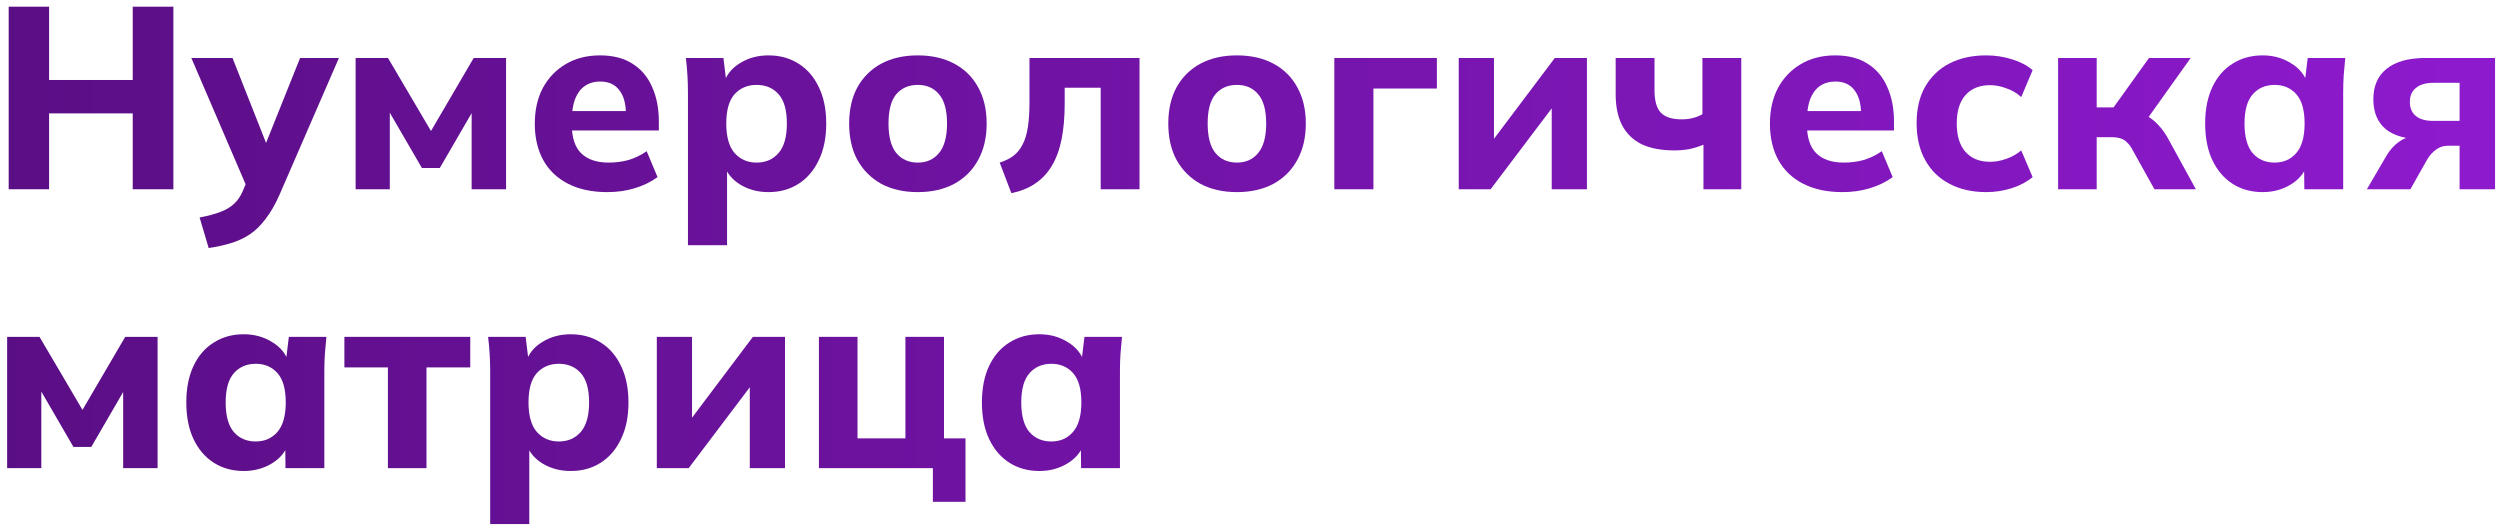
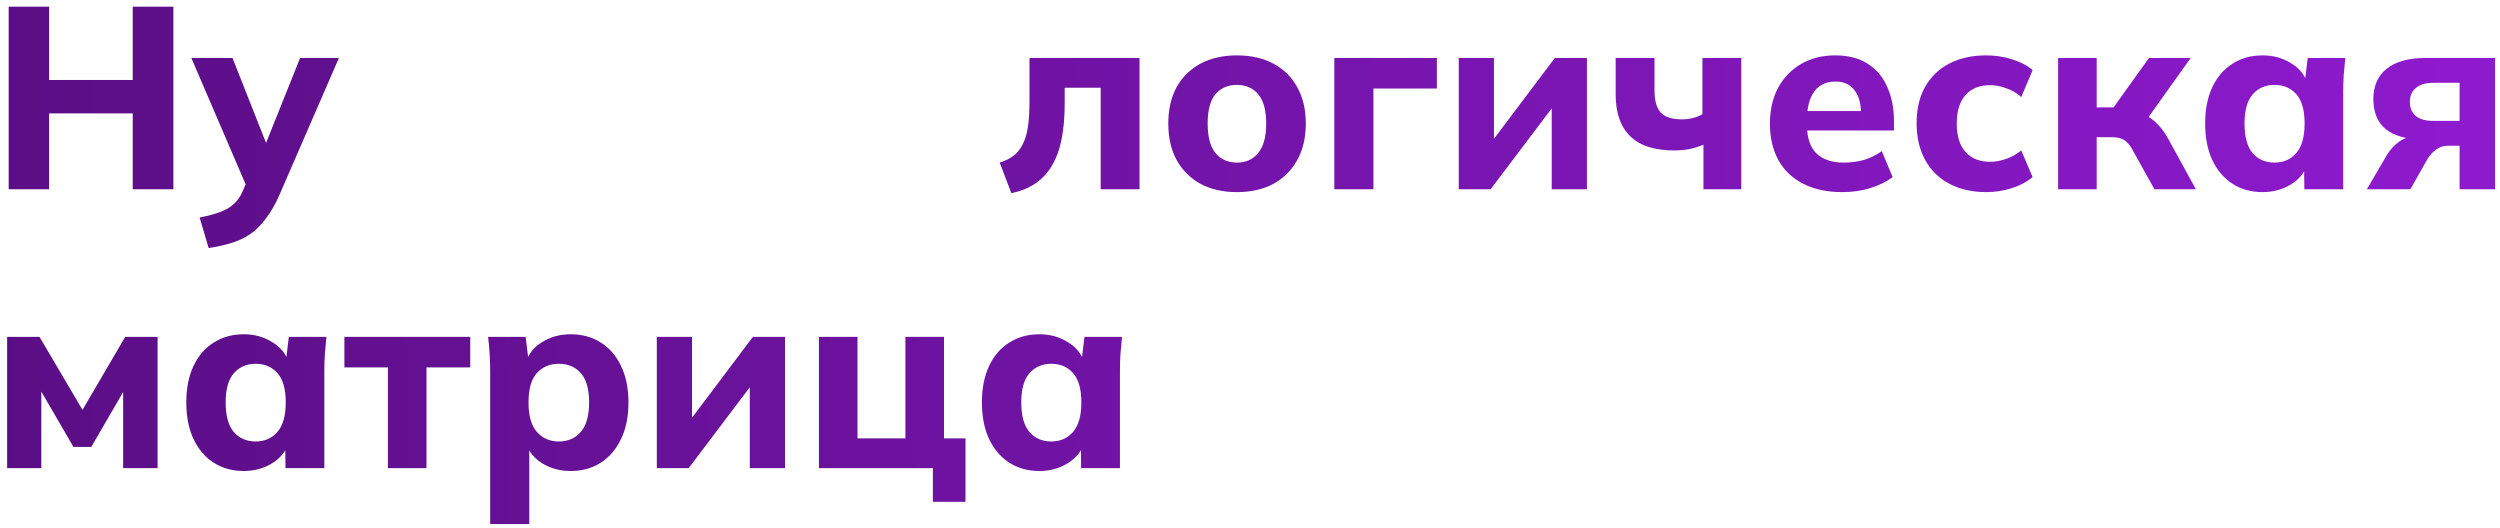
<svg xmlns="http://www.w3.org/2000/svg" width="251" height="53" viewBox="0 0 251 53" fill="none">
  <path d="M0.872 19.002V0.672H4.928V8.03H13.326V0.672H17.408V19.002H13.326V11.384H4.928V19.002H0.872Z" fill="url(#paint0_linear_98_804)" />
  <path d="M20.951 24.904L20.041 21.836C20.856 21.68 21.541 21.498 22.096 21.29C22.668 21.082 23.136 20.805 23.5 20.458C23.863 20.128 24.158 19.695 24.384 19.158L25.034 17.624L24.93 19.132L19.209 5.82H23.343L27.113 15.362H26.308L30.13 5.82H34.029L28.076 19.522C27.642 20.51 27.174 21.325 26.672 21.966C26.186 22.625 25.657 23.145 25.085 23.526C24.514 23.907 23.881 24.202 23.188 24.41C22.512 24.618 21.766 24.782 20.951 24.904Z" fill="url(#paint1_linear_98_804)" />
-   <path d="M35.704 19.002V5.82H38.954L43.27 13.152L47.56 5.82H50.81V19.002H47.352V10.24H48.002L44.154 16.87H42.36L38.512 10.24H39.136V19.002H35.704Z" fill="url(#paint2_linear_98_804)" />
-   <path d="M60.973 19.288C59.448 19.288 58.139 19.011 57.047 18.456C55.955 17.901 55.123 17.113 54.551 16.09C53.979 15.05 53.693 13.828 53.693 12.424C53.693 11.055 53.962 9.859 54.499 8.836C55.054 7.813 55.817 7.016 56.787 6.444C57.775 5.855 58.928 5.56 60.245 5.56C61.545 5.56 62.629 5.837 63.495 6.392C64.379 6.947 65.038 7.727 65.471 8.732C65.922 9.72 66.147 10.873 66.147 12.19V13.1H56.917V11.15H63.287L62.845 11.514C62.845 10.422 62.62 9.599 62.169 9.044C61.736 8.472 61.103 8.186 60.271 8.186C59.647 8.186 59.119 8.342 58.685 8.654C58.269 8.949 57.949 9.391 57.723 9.98C57.515 10.552 57.411 11.262 57.411 12.112V12.528C57.411 13.81 57.723 14.764 58.347 15.388C58.989 16.012 59.907 16.324 61.103 16.324C61.814 16.324 62.481 16.237 63.105 16.064C63.747 15.873 64.353 15.579 64.925 15.18L66.017 17.78C65.359 18.265 64.596 18.638 63.729 18.898C62.88 19.158 61.961 19.288 60.973 19.288Z" fill="url(#paint3_linear_98_804)" />
-   <path d="M69.07 24.618V9.252C69.07 8.697 69.052 8.134 69.018 7.562C68.983 6.973 68.931 6.392 68.862 5.82H72.632L72.944 8.394H72.658C72.918 7.527 73.464 6.843 74.296 6.34C75.128 5.82 76.081 5.56 77.156 5.56C78.3 5.56 79.305 5.837 80.172 6.392C81.038 6.929 81.715 7.709 82.2 8.732C82.703 9.755 82.954 10.976 82.954 12.398C82.954 13.836 82.703 15.067 82.2 16.09C81.715 17.113 81.038 17.901 80.172 18.456C79.305 19.011 78.3 19.288 77.156 19.288C76.099 19.288 75.154 19.037 74.322 18.534C73.507 18.031 72.961 17.364 72.684 16.532H72.996V24.618H69.07ZM75.96 16.324C76.879 16.324 77.615 16.003 78.17 15.362C78.725 14.72 79.002 13.732 79.002 12.398C79.002 11.063 78.725 10.084 78.17 9.46C77.615 8.836 76.879 8.524 75.96 8.524C75.058 8.524 74.322 8.836 73.75 9.46C73.195 10.084 72.918 11.063 72.918 12.398C72.918 13.732 73.195 14.72 73.75 15.362C74.322 16.003 75.058 16.324 75.96 16.324Z" fill="url(#paint4_linear_98_804)" />
-   <path d="M92.144 19.288C90.74 19.288 89.518 19.011 88.478 18.456C87.455 17.884 86.658 17.087 86.086 16.064C85.531 15.041 85.254 13.819 85.254 12.398C85.254 10.994 85.531 9.781 86.086 8.758C86.658 7.735 87.455 6.947 88.478 6.392C89.518 5.837 90.74 5.56 92.144 5.56C93.548 5.56 94.77 5.837 95.81 6.392C96.85 6.947 97.647 7.735 98.202 8.758C98.774 9.781 99.06 10.994 99.06 12.398C99.06 13.819 98.774 15.041 98.202 16.064C97.647 17.087 96.85 17.884 95.81 18.456C94.77 19.011 93.548 19.288 92.144 19.288ZM92.144 16.324C93.045 16.324 93.756 16.003 94.276 15.362C94.813 14.72 95.082 13.732 95.082 12.398C95.082 11.063 94.813 10.084 94.276 9.46C93.756 8.836 93.045 8.524 92.144 8.524C91.243 8.524 90.523 8.836 89.986 9.46C89.466 10.084 89.206 11.063 89.206 12.398C89.206 13.732 89.466 14.72 89.986 15.362C90.523 16.003 91.243 16.324 92.144 16.324Z" fill="url(#paint5_linear_98_804)" />
  <path d="M101.539 19.392L100.369 16.324C100.924 16.151 101.392 15.916 101.773 15.622C102.154 15.327 102.458 14.946 102.683 14.478C102.926 14.01 103.099 13.429 103.203 12.736C103.307 12.043 103.359 11.219 103.359 10.266V5.82H114.409V19.002H110.509V8.81H106.895V10.396C106.895 11.748 106.791 12.944 106.583 13.984C106.375 15.024 106.046 15.916 105.595 16.662C105.162 17.39 104.607 17.979 103.931 18.43C103.272 18.881 102.475 19.201 101.539 19.392Z" fill="url(#paint6_linear_98_804)" />
  <path d="M124.187 19.288C122.783 19.288 121.561 19.011 120.521 18.456C119.498 17.884 118.701 17.087 118.129 16.064C117.574 15.041 117.297 13.819 117.297 12.398C117.297 10.994 117.574 9.781 118.129 8.758C118.701 7.735 119.498 6.947 120.521 6.392C121.561 5.837 122.783 5.56 124.187 5.56C125.591 5.56 126.813 5.837 127.853 6.392C128.893 6.947 129.69 7.735 130.245 8.758C130.817 9.781 131.103 10.994 131.103 12.398C131.103 13.819 130.817 15.041 130.245 16.064C129.69 17.087 128.893 17.884 127.853 18.456C126.813 19.011 125.591 19.288 124.187 19.288ZM124.187 16.324C125.088 16.324 125.799 16.003 126.319 15.362C126.856 14.72 127.125 13.732 127.125 12.398C127.125 11.063 126.856 10.084 126.319 9.46C125.799 8.836 125.088 8.524 124.187 8.524C123.285 8.524 122.566 8.836 122.029 9.46C121.509 10.084 121.249 11.063 121.249 12.398C121.249 13.732 121.509 14.72 122.029 15.362C122.566 16.003 123.285 16.324 124.187 16.324Z" fill="url(#paint7_linear_98_804)" />
  <path d="M133.966 19.002V5.82H144.262V8.888H137.892V19.002H133.966Z" fill="url(#paint8_linear_98_804)" />
  <path d="M146.458 19.002V5.82H149.994V15.076H149.136L156.104 5.82H159.328V19.002H155.792V9.746H156.65L149.656 19.002H146.458Z" fill="url(#paint9_linear_98_804)" />
  <path d="M171.027 19.002V14.53C170.559 14.72 170.083 14.868 169.597 14.972C169.112 15.059 168.618 15.102 168.115 15.102C166.798 15.102 165.697 14.894 164.813 14.478C163.947 14.044 163.297 13.412 162.863 12.58C162.43 11.748 162.213 10.708 162.213 9.46V5.82H166.113V9.096C166.113 10.101 166.321 10.838 166.737 11.306C167.171 11.757 167.873 11.982 168.843 11.982C169.259 11.982 169.632 11.938 169.961 11.852C170.308 11.765 170.629 11.635 170.923 11.462V5.82H174.823V19.002H171.027Z" fill="url(#paint10_linear_98_804)" />
  <path d="M184.981 19.288C183.456 19.288 182.147 19.011 181.055 18.456C179.963 17.901 179.131 17.113 178.559 16.09C177.987 15.05 177.701 13.828 177.701 12.424C177.701 11.055 177.97 9.859 178.507 8.836C179.062 7.813 179.824 7.016 180.795 6.444C181.783 5.855 182.936 5.56 184.253 5.56C185.553 5.56 186.636 5.837 187.503 6.392C188.387 6.947 189.046 7.727 189.479 8.732C189.93 9.72 190.155 10.873 190.155 12.19V13.1H180.925V11.15H187.295L186.853 11.514C186.853 10.422 186.628 9.599 186.177 9.044C185.744 8.472 185.111 8.186 184.279 8.186C183.655 8.186 183.126 8.342 182.693 8.654C182.277 8.949 181.956 9.391 181.731 9.98C181.523 10.552 181.419 11.262 181.419 12.112V12.528C181.419 13.81 181.731 14.764 182.355 15.388C182.996 16.012 183.915 16.324 185.111 16.324C185.822 16.324 186.489 16.237 187.113 16.064C187.754 15.873 188.361 15.579 188.933 15.18L190.025 17.78C189.366 18.265 188.604 18.638 187.737 18.898C186.888 19.158 185.969 19.288 184.981 19.288Z" fill="url(#paint11_linear_98_804)" />
  <path d="M199.422 19.288C198.018 19.288 196.787 19.011 195.73 18.456C194.672 17.901 193.858 17.104 193.286 16.064C192.714 15.024 192.428 13.793 192.428 12.372C192.428 10.933 192.714 9.711 193.286 8.706C193.875 7.683 194.69 6.903 195.73 6.366C196.787 5.829 198.018 5.56 199.422 5.56C200.306 5.56 201.164 5.69 201.996 5.95C202.845 6.21 203.538 6.574 204.076 7.042L202.932 9.746C202.498 9.347 201.996 9.053 201.424 8.862C200.869 8.654 200.332 8.55 199.812 8.55C198.754 8.55 197.931 8.879 197.342 9.538C196.752 10.197 196.458 11.15 196.458 12.398C196.458 13.646 196.752 14.599 197.342 15.258C197.931 15.916 198.754 16.246 199.812 16.246C200.314 16.246 200.843 16.151 201.398 15.96C201.97 15.769 202.481 15.483 202.932 15.102L204.076 17.78C203.521 18.248 202.819 18.62 201.97 18.898C201.138 19.158 200.288 19.288 199.422 19.288Z" fill="url(#paint12_linear_98_804)" />
  <path d="M206.634 19.002V5.82H210.508V10.786H212.198L215.76 5.82H219.946L215.162 12.528L214.382 11.28C214.85 11.332 215.274 11.47 215.656 11.696C216.037 11.921 216.392 12.216 216.722 12.58C217.068 12.944 217.38 13.377 217.658 13.88L220.466 19.002H216.306L214.148 15.128C213.974 14.781 213.784 14.512 213.576 14.322C213.385 14.114 213.168 13.975 212.926 13.906C212.683 13.819 212.388 13.776 212.042 13.776H210.508V19.002H206.634Z" fill="url(#paint13_linear_98_804)" />
  <path d="M227.17 19.288C226.026 19.288 225.021 19.011 224.154 18.456C223.288 17.901 222.612 17.113 222.126 16.09C221.641 15.067 221.398 13.836 221.398 12.398C221.398 10.976 221.641 9.755 222.126 8.732C222.612 7.709 223.288 6.929 224.154 6.392C225.021 5.837 226.026 5.56 227.17 5.56C228.228 5.56 229.172 5.82 230.004 6.34C230.854 6.843 231.408 7.527 231.668 8.394H231.382L231.694 5.82H235.464C235.412 6.392 235.36 6.973 235.308 7.562C235.274 8.134 235.256 8.697 235.256 9.252V19.002H231.356L231.33 16.532H231.642C231.365 17.364 230.81 18.031 229.978 18.534C229.146 19.037 228.21 19.288 227.17 19.288ZM228.366 16.324C229.268 16.324 229.996 16.003 230.55 15.362C231.105 14.72 231.382 13.732 231.382 12.398C231.382 11.063 231.105 10.084 230.55 9.46C229.996 8.836 229.268 8.524 228.366 8.524C227.465 8.524 226.737 8.836 226.182 9.46C225.628 10.084 225.35 11.063 225.35 12.398C225.35 13.732 225.619 14.72 226.156 15.362C226.711 16.003 227.448 16.324 228.366 16.324Z" fill="url(#paint14_linear_98_804)" />
  <path d="M237.634 19.002L239.61 15.622C239.957 15.033 240.382 14.565 240.884 14.218C241.404 13.854 241.95 13.672 242.522 13.672H243.198V13.984C241.604 13.984 240.382 13.646 239.532 12.97C238.7 12.277 238.284 11.271 238.284 9.954C238.284 8.637 238.726 7.623 239.61 6.912C240.512 6.184 241.82 5.82 243.536 5.82H250.504V19.002H246.942V14.634H245.746C245.313 14.634 244.923 14.764 244.576 15.024C244.23 15.267 243.935 15.596 243.692 16.012L242.002 19.002H237.634ZM244.316 12.138H246.942V8.316H244.316C243.536 8.316 242.947 8.489 242.548 8.836C242.15 9.165 241.95 9.625 241.95 10.214C241.95 10.838 242.15 11.315 242.548 11.644C242.947 11.973 243.536 12.138 244.316 12.138Z" fill="url(#paint15_linear_98_804)" />
  <path d="M0.716 47.002V33.82H3.966L8.282 41.152L12.572 33.82H15.822V47.002H12.364V38.24H13.014L9.166 44.87H7.372L3.524 38.24H4.148V47.002H0.716Z" fill="url(#paint16_linear_98_804)" />
  <path d="M24.477 47.288C23.333 47.288 22.328 47.011 21.461 46.456C20.594 45.901 19.918 45.112 19.433 44.09C18.948 43.067 18.705 41.837 18.705 40.398C18.705 38.977 18.948 37.755 19.433 36.732C19.918 35.709 20.594 34.929 21.461 34.392C22.328 33.837 23.333 33.56 24.477 33.56C25.534 33.56 26.479 33.82 27.311 34.34C28.16 34.843 28.715 35.527 28.975 36.394H28.689L29.001 33.82H32.771C32.719 34.392 32.667 34.972 32.615 35.562C32.58 36.134 32.563 36.697 32.563 37.252V47.002H28.663L28.637 44.532H28.949C28.672 45.364 28.117 46.031 27.285 46.534C26.453 47.036 25.517 47.288 24.477 47.288ZM25.673 44.324C26.574 44.324 27.302 44.003 27.857 43.362C28.412 42.721 28.689 41.733 28.689 40.398C28.689 39.063 28.412 38.084 27.857 37.46C27.302 36.836 26.574 36.524 25.673 36.524C24.772 36.524 24.044 36.836 23.489 37.46C22.934 38.084 22.657 39.063 22.657 40.398C22.657 41.733 22.926 42.721 23.463 43.362C24.018 44.003 24.754 44.324 25.673 44.324Z" fill="url(#paint17_linear_98_804)" />
  <path d="M38.945 47.002V36.888H34.577V33.82H47.213V36.888H42.819V47.002H38.945Z" fill="url(#paint18_linear_98_804)" />
  <path d="M49.214 52.618V37.252C49.214 36.697 49.197 36.134 49.162 35.562C49.128 34.972 49.076 34.392 49.006 33.82H52.776L53.088 36.394H52.802C53.062 35.527 53.608 34.843 54.44 34.34C55.272 33.82 56.226 33.56 57.3 33.56C58.444 33.56 59.45 33.837 60.316 34.392C61.183 34.929 61.859 35.709 62.344 36.732C62.847 37.755 63.098 38.977 63.098 40.398C63.098 41.837 62.847 43.067 62.344 44.09C61.859 45.112 61.183 45.901 60.316 46.456C59.45 47.011 58.444 47.288 57.3 47.288C56.243 47.288 55.298 47.036 54.466 46.534C53.652 46.031 53.106 45.364 52.828 44.532H53.14V52.618H49.214ZM56.104 44.324C57.023 44.324 57.76 44.003 58.314 43.362C58.869 42.721 59.146 41.733 59.146 40.398C59.146 39.063 58.869 38.084 58.314 37.46C57.76 36.836 57.023 36.524 56.104 36.524C55.203 36.524 54.466 36.836 53.894 37.46C53.34 38.084 53.062 39.063 53.062 40.398C53.062 41.733 53.34 42.721 53.894 43.362C54.466 44.003 55.203 44.324 56.104 44.324Z" fill="url(#paint19_linear_98_804)" />
  <path d="M65.944 47.002V33.82H69.48V43.076H68.622L75.59 33.82H78.814V47.002H75.278V37.746H76.136L69.142 47.002H65.944Z" fill="url(#paint20_linear_98_804)" />
  <path d="M93.66 50.382V47.002H82.22V33.82H86.094V44.012H90.904V33.82H94.778V44.012H96.936V50.382H93.66Z" fill="url(#paint21_linear_98_804)" />
  <path d="M104.356 47.288C103.212 47.288 102.207 47.011 101.34 46.456C100.473 45.901 99.797 45.112 99.312 44.09C98.826 43.067 98.584 41.837 98.584 40.398C98.584 38.977 98.826 37.755 99.312 36.732C99.797 35.709 100.473 34.929 101.34 34.392C102.207 33.837 103.212 33.56 104.356 33.56C105.413 33.56 106.358 33.82 107.19 34.34C108.039 34.843 108.594 35.527 108.854 36.394H108.568L108.88 33.82H112.65C112.598 34.392 112.546 34.972 112.494 35.562C112.459 36.134 112.442 36.697 112.442 37.252V47.002H108.542L108.516 44.532H108.828C108.551 45.364 107.996 46.031 107.164 46.534C106.332 47.036 105.396 47.288 104.356 47.288ZM105.552 44.324C106.453 44.324 107.181 44.003 107.736 43.362C108.291 42.721 108.568 41.733 108.568 40.398C108.568 39.063 108.291 38.084 107.736 37.46C107.181 36.836 106.453 36.524 105.552 36.524C104.651 36.524 103.923 36.836 103.368 37.46C102.813 38.084 102.536 39.063 102.536 40.398C102.536 41.733 102.805 42.721 103.342 43.362C103.897 44.003 104.633 44.324 105.552 44.324Z" fill="url(#paint22_linear_98_804)" />
  <defs>
    <linearGradient id="paint0_linear_98_804" x1="-1" y1="28.423" x2="246.906" y2="28.423" gradientUnits="userSpaceOnUse">
      <stop stop-color="#5A0E85" />
      <stop offset="1" stop-color="#8D1ACD" />
    </linearGradient>
    <linearGradient id="paint1_linear_98_804" x1="-1" y1="28.423" x2="246.906" y2="28.423" gradientUnits="userSpaceOnUse">
      <stop stop-color="#5A0E85" />
      <stop offset="1" stop-color="#8D1ACD" />
    </linearGradient>
    <linearGradient id="paint2_linear_98_804" x1="-1" y1="28.423" x2="246.906" y2="28.423" gradientUnits="userSpaceOnUse">
      <stop stop-color="#5A0E85" />
      <stop offset="1" stop-color="#8D1ACD" />
    </linearGradient>
    <linearGradient id="paint3_linear_98_804" x1="-1" y1="28.423" x2="246.906" y2="28.423" gradientUnits="userSpaceOnUse">
      <stop stop-color="#5A0E85" />
      <stop offset="1" stop-color="#8D1ACD" />
    </linearGradient>
    <linearGradient id="paint4_linear_98_804" x1="-1" y1="28.423" x2="246.906" y2="28.423" gradientUnits="userSpaceOnUse">
      <stop stop-color="#5A0E85" />
      <stop offset="1" stop-color="#8D1ACD" />
    </linearGradient>
    <linearGradient id="paint5_linear_98_804" x1="-1" y1="28.423" x2="246.906" y2="28.423" gradientUnits="userSpaceOnUse">
      <stop stop-color="#5A0E85" />
      <stop offset="1" stop-color="#8D1ACD" />
    </linearGradient>
    <linearGradient id="paint6_linear_98_804" x1="-1" y1="28.423" x2="246.906" y2="28.423" gradientUnits="userSpaceOnUse">
      <stop stop-color="#5A0E85" />
      <stop offset="1" stop-color="#8D1ACD" />
    </linearGradient>
    <linearGradient id="paint7_linear_98_804" x1="-1" y1="28.423" x2="246.906" y2="28.423" gradientUnits="userSpaceOnUse">
      <stop stop-color="#5A0E85" />
      <stop offset="1" stop-color="#8D1ACD" />
    </linearGradient>
    <linearGradient id="paint8_linear_98_804" x1="-1" y1="28.423" x2="246.906" y2="28.423" gradientUnits="userSpaceOnUse">
      <stop stop-color="#5A0E85" />
      <stop offset="1" stop-color="#8D1ACD" />
    </linearGradient>
    <linearGradient id="paint9_linear_98_804" x1="-1" y1="28.423" x2="246.906" y2="28.423" gradientUnits="userSpaceOnUse">
      <stop stop-color="#5A0E85" />
      <stop offset="1" stop-color="#8D1ACD" />
    </linearGradient>
    <linearGradient id="paint10_linear_98_804" x1="-1" y1="28.423" x2="246.906" y2="28.423" gradientUnits="userSpaceOnUse">
      <stop stop-color="#5A0E85" />
      <stop offset="1" stop-color="#8D1ACD" />
    </linearGradient>
    <linearGradient id="paint11_linear_98_804" x1="-1" y1="28.423" x2="246.906" y2="28.423" gradientUnits="userSpaceOnUse">
      <stop stop-color="#5A0E85" />
      <stop offset="1" stop-color="#8D1ACD" />
    </linearGradient>
    <linearGradient id="paint12_linear_98_804" x1="-1" y1="28.423" x2="246.906" y2="28.423" gradientUnits="userSpaceOnUse">
      <stop stop-color="#5A0E85" />
      <stop offset="1" stop-color="#8D1ACD" />
    </linearGradient>
    <linearGradient id="paint13_linear_98_804" x1="-1" y1="28.423" x2="246.906" y2="28.423" gradientUnits="userSpaceOnUse">
      <stop stop-color="#5A0E85" />
      <stop offset="1" stop-color="#8D1ACD" />
    </linearGradient>
    <linearGradient id="paint14_linear_98_804" x1="-1" y1="28.423" x2="246.906" y2="28.423" gradientUnits="userSpaceOnUse">
      <stop stop-color="#5A0E85" />
      <stop offset="1" stop-color="#8D1ACD" />
    </linearGradient>
    <linearGradient id="paint15_linear_98_804" x1="-1" y1="28.423" x2="246.906" y2="28.423" gradientUnits="userSpaceOnUse">
      <stop stop-color="#5A0E85" />
      <stop offset="1" stop-color="#8D1ACD" />
    </linearGradient>
    <linearGradient id="paint16_linear_98_804" x1="-1" y1="28.423" x2="246.906" y2="28.423" gradientUnits="userSpaceOnUse">
      <stop stop-color="#5A0E85" />
      <stop offset="1" stop-color="#8D1ACD" />
    </linearGradient>
    <linearGradient id="paint17_linear_98_804" x1="-1" y1="28.423" x2="246.906" y2="28.423" gradientUnits="userSpaceOnUse">
      <stop stop-color="#5A0E85" />
      <stop offset="1" stop-color="#8D1ACD" />
    </linearGradient>
    <linearGradient id="paint18_linear_98_804" x1="-1" y1="28.423" x2="246.906" y2="28.423" gradientUnits="userSpaceOnUse">
      <stop stop-color="#5A0E85" />
      <stop offset="1" stop-color="#8D1ACD" />
    </linearGradient>
    <linearGradient id="paint19_linear_98_804" x1="-1" y1="28.423" x2="246.906" y2="28.423" gradientUnits="userSpaceOnUse">
      <stop stop-color="#5A0E85" />
      <stop offset="1" stop-color="#8D1ACD" />
    </linearGradient>
    <linearGradient id="paint20_linear_98_804" x1="-1" y1="28.423" x2="246.906" y2="28.423" gradientUnits="userSpaceOnUse">
      <stop stop-color="#5A0E85" />
      <stop offset="1" stop-color="#8D1ACD" />
    </linearGradient>
    <linearGradient id="paint21_linear_98_804" x1="-1" y1="28.423" x2="246.906" y2="28.423" gradientUnits="userSpaceOnUse">
      <stop stop-color="#5A0E85" />
      <stop offset="1" stop-color="#8D1ACD" />
    </linearGradient>
    <linearGradient id="paint22_linear_98_804" x1="-1" y1="28.423" x2="246.906" y2="28.423" gradientUnits="userSpaceOnUse">
      <stop stop-color="#5A0E85" />
      <stop offset="1" stop-color="#8D1ACD" />
    </linearGradient>
  </defs>
</svg>